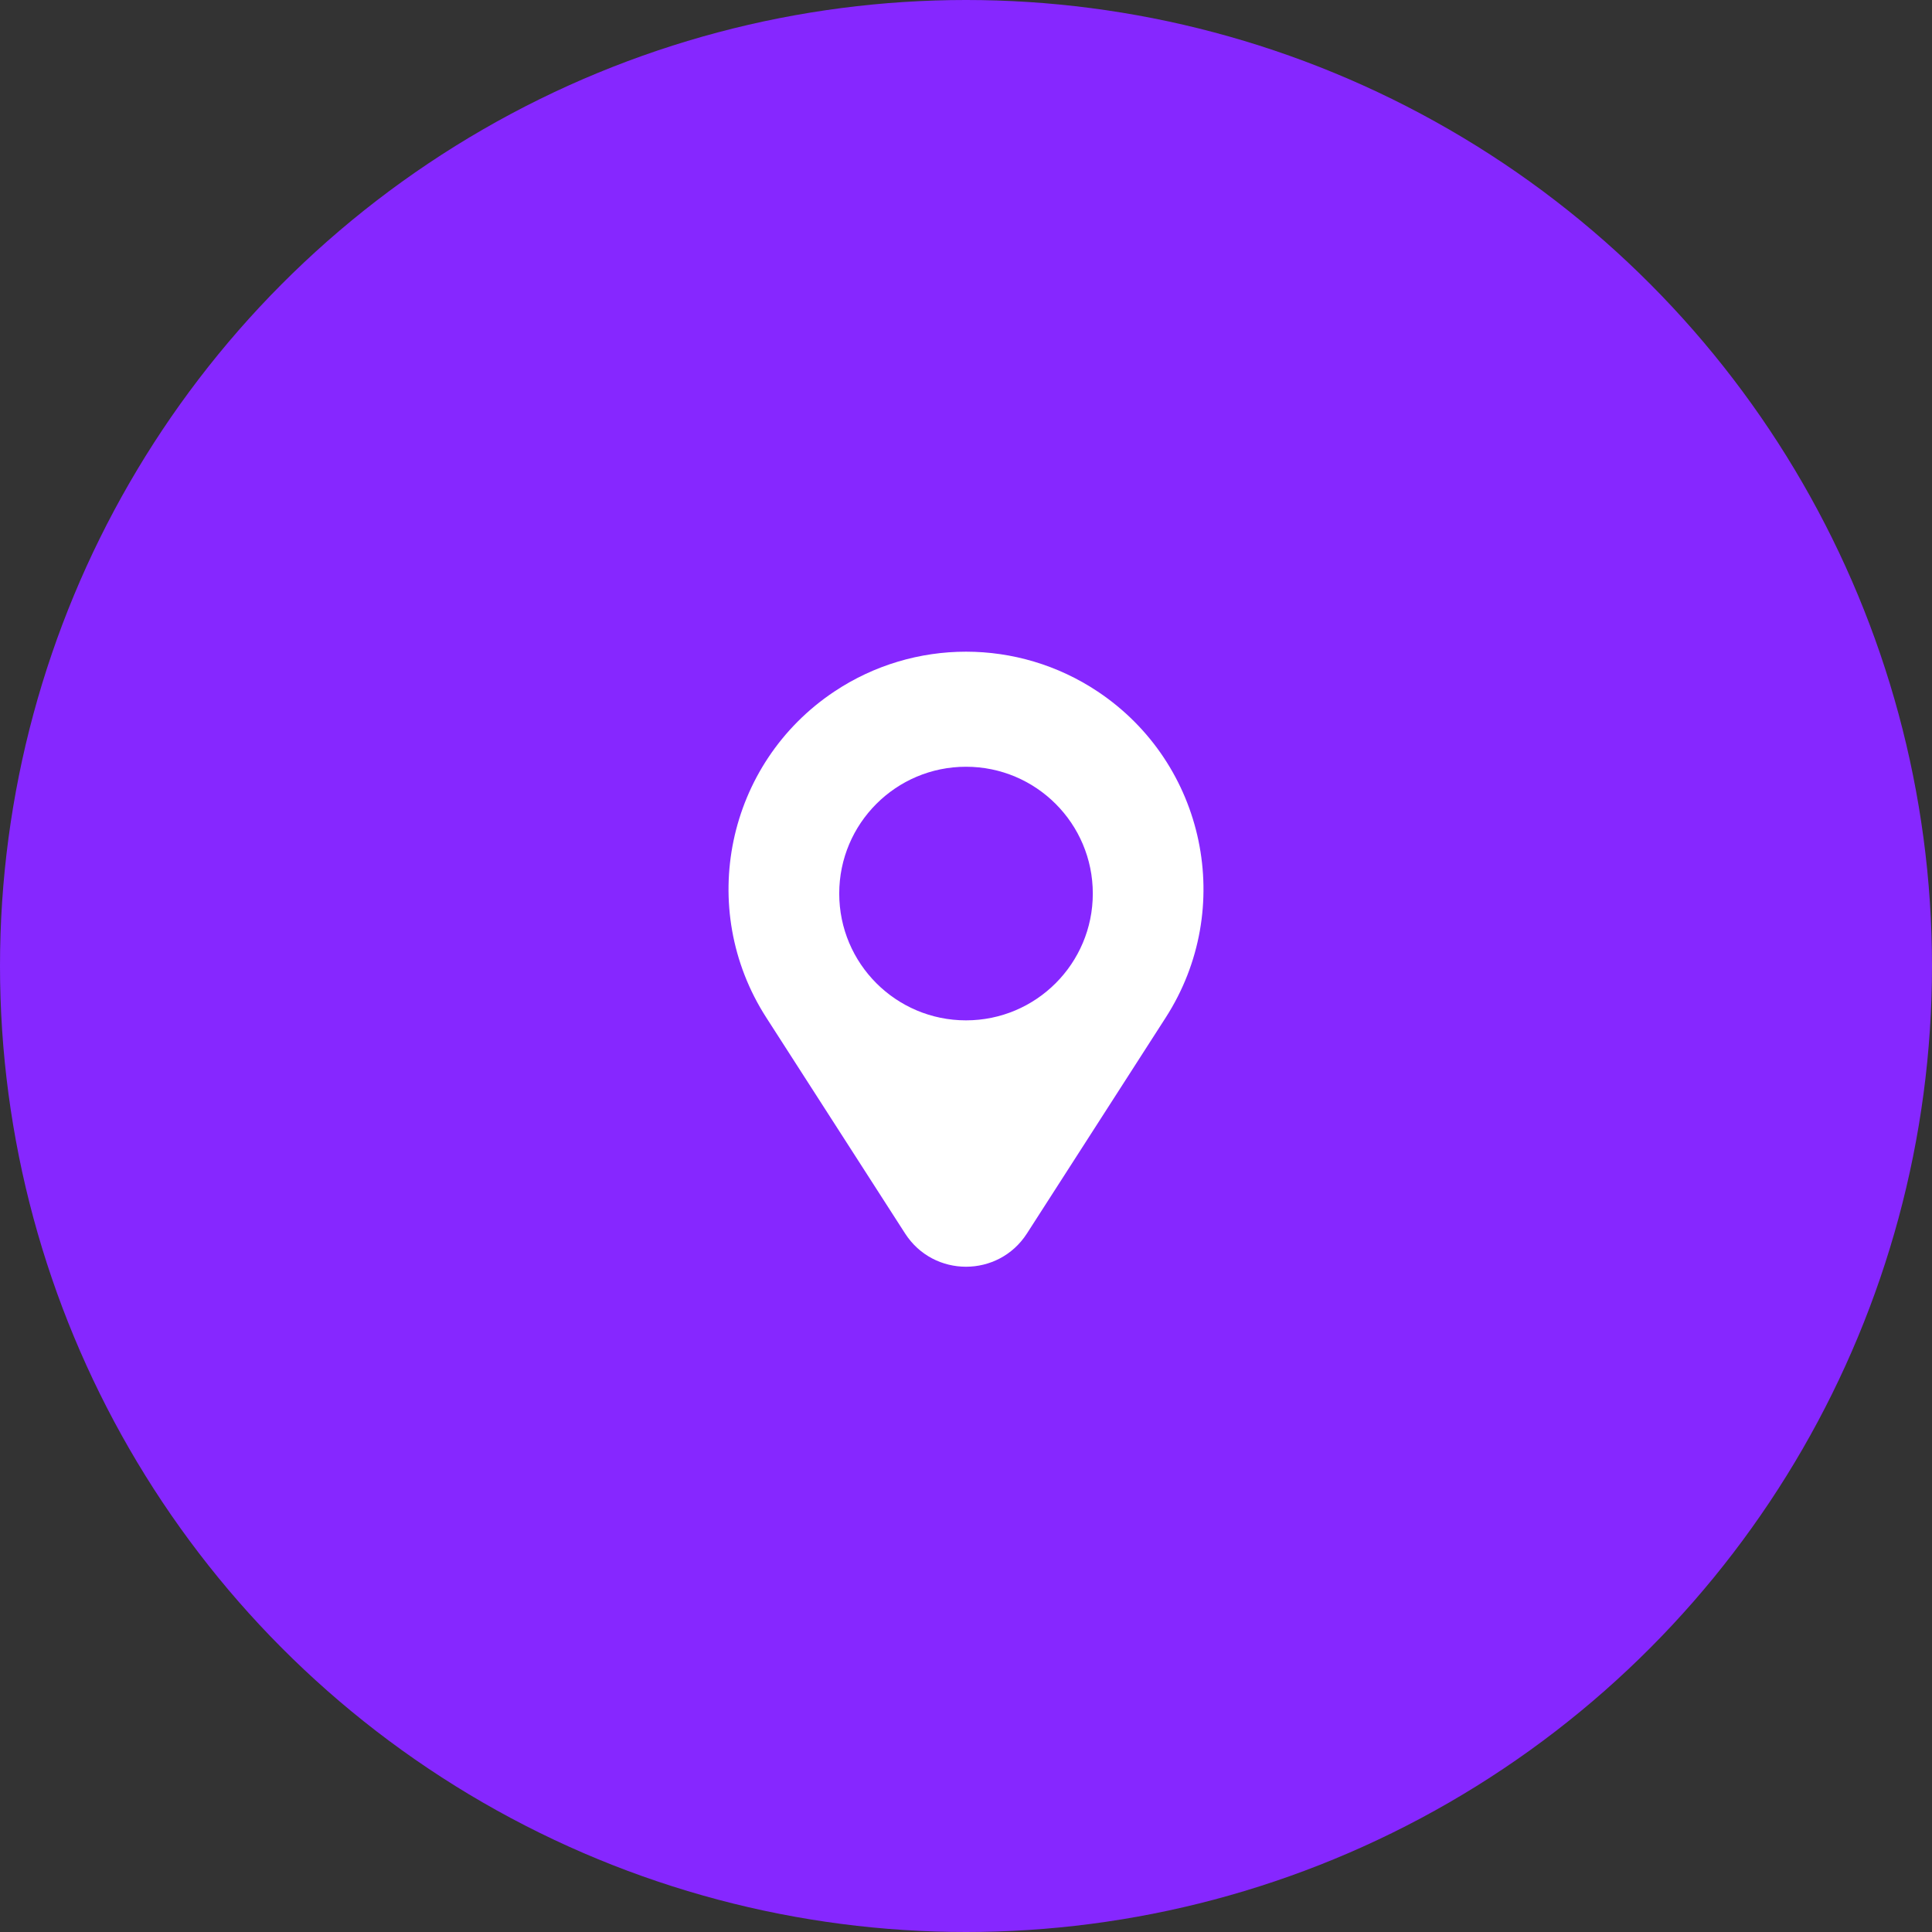
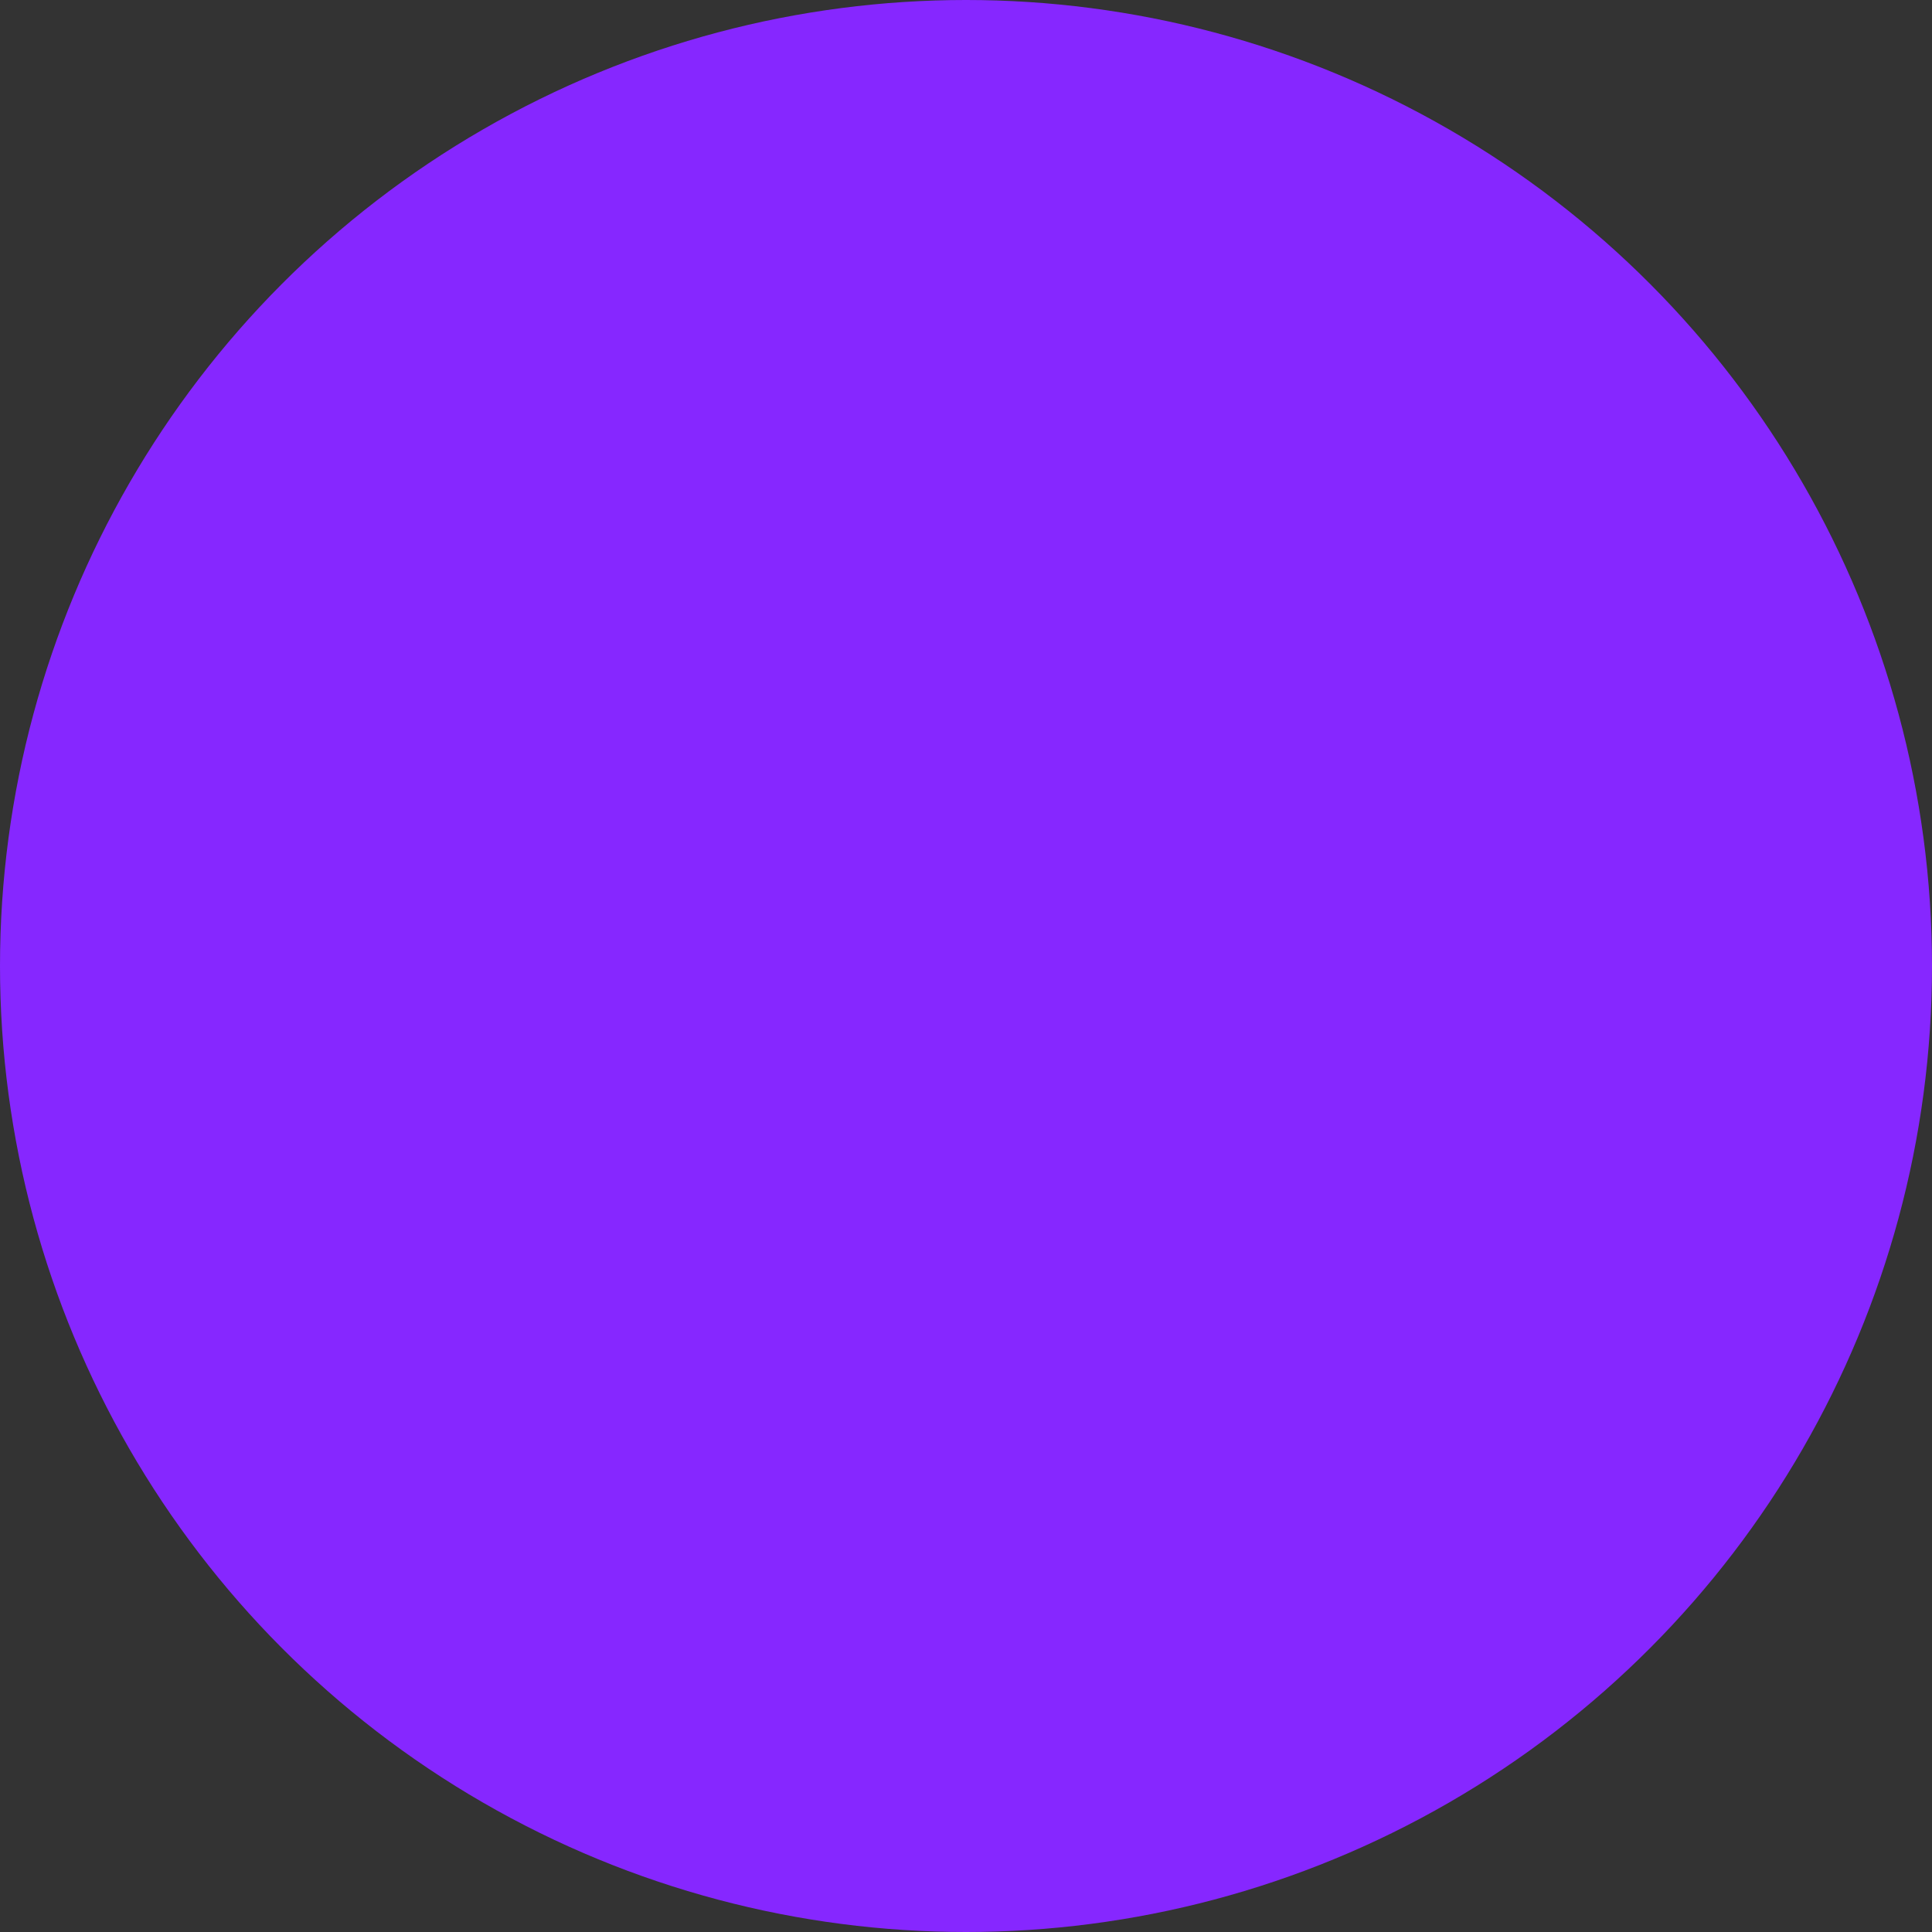
<svg xmlns="http://www.w3.org/2000/svg" width="60" height="60" viewBox="0 0 60 60" fill="none">
  <rect x="0" y="0" width="60" height="60" fill="#333333" stroke="none" />
  <circle cx="30" cy="30" r="30" fill="#8627FF" />
-   <path fill-rule="evenodd" clip-rule="evenodd" d="M28.108 38.306L23.797 31.601C21.62 28.215 22.561 23.71 25.91 21.477C28.387 19.826 31.614 19.826 34.091 21.477C37.44 23.71 38.38 28.215 36.203 31.601L31.893 38.306C31.007 39.684 28.993 39.684 28.108 38.306ZM30 31.688C32.175 31.688 33.938 29.925 33.938 27.75C33.938 25.575 32.175 23.812 30 23.812C27.826 23.812 26.063 25.575 26.063 27.75C26.063 29.925 27.826 31.688 30 31.688Z" fill="white" />
</svg>